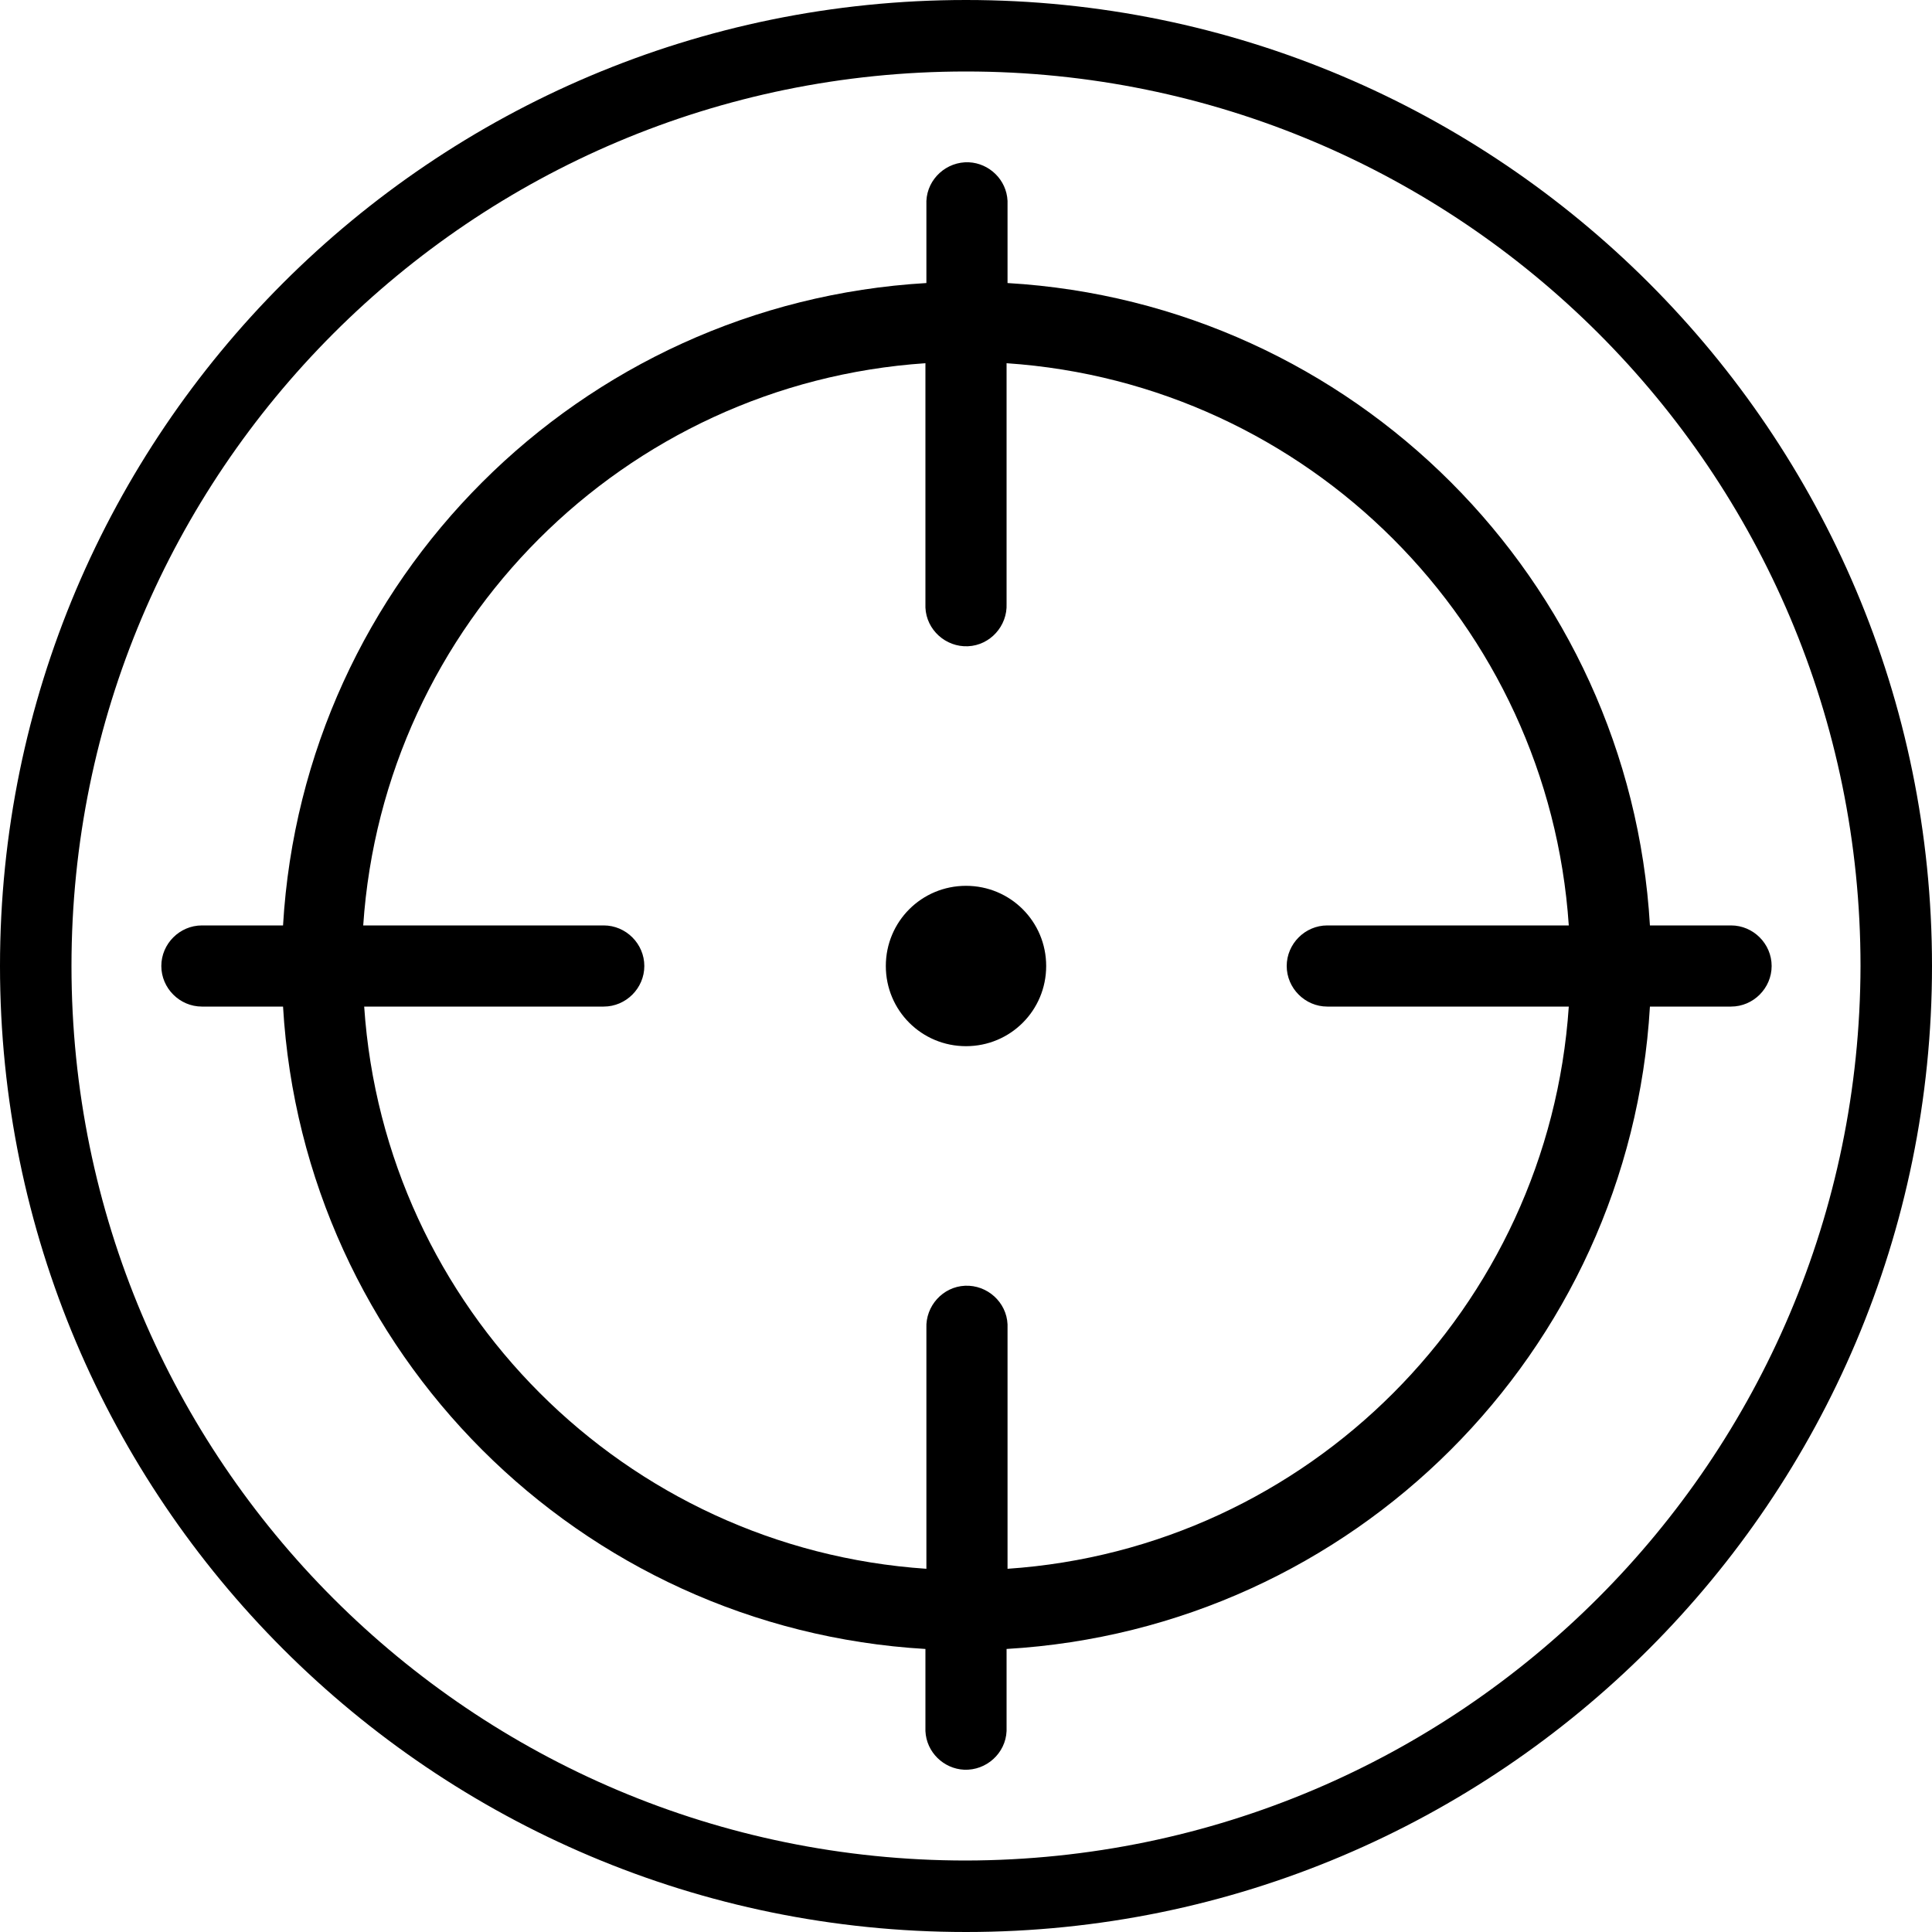
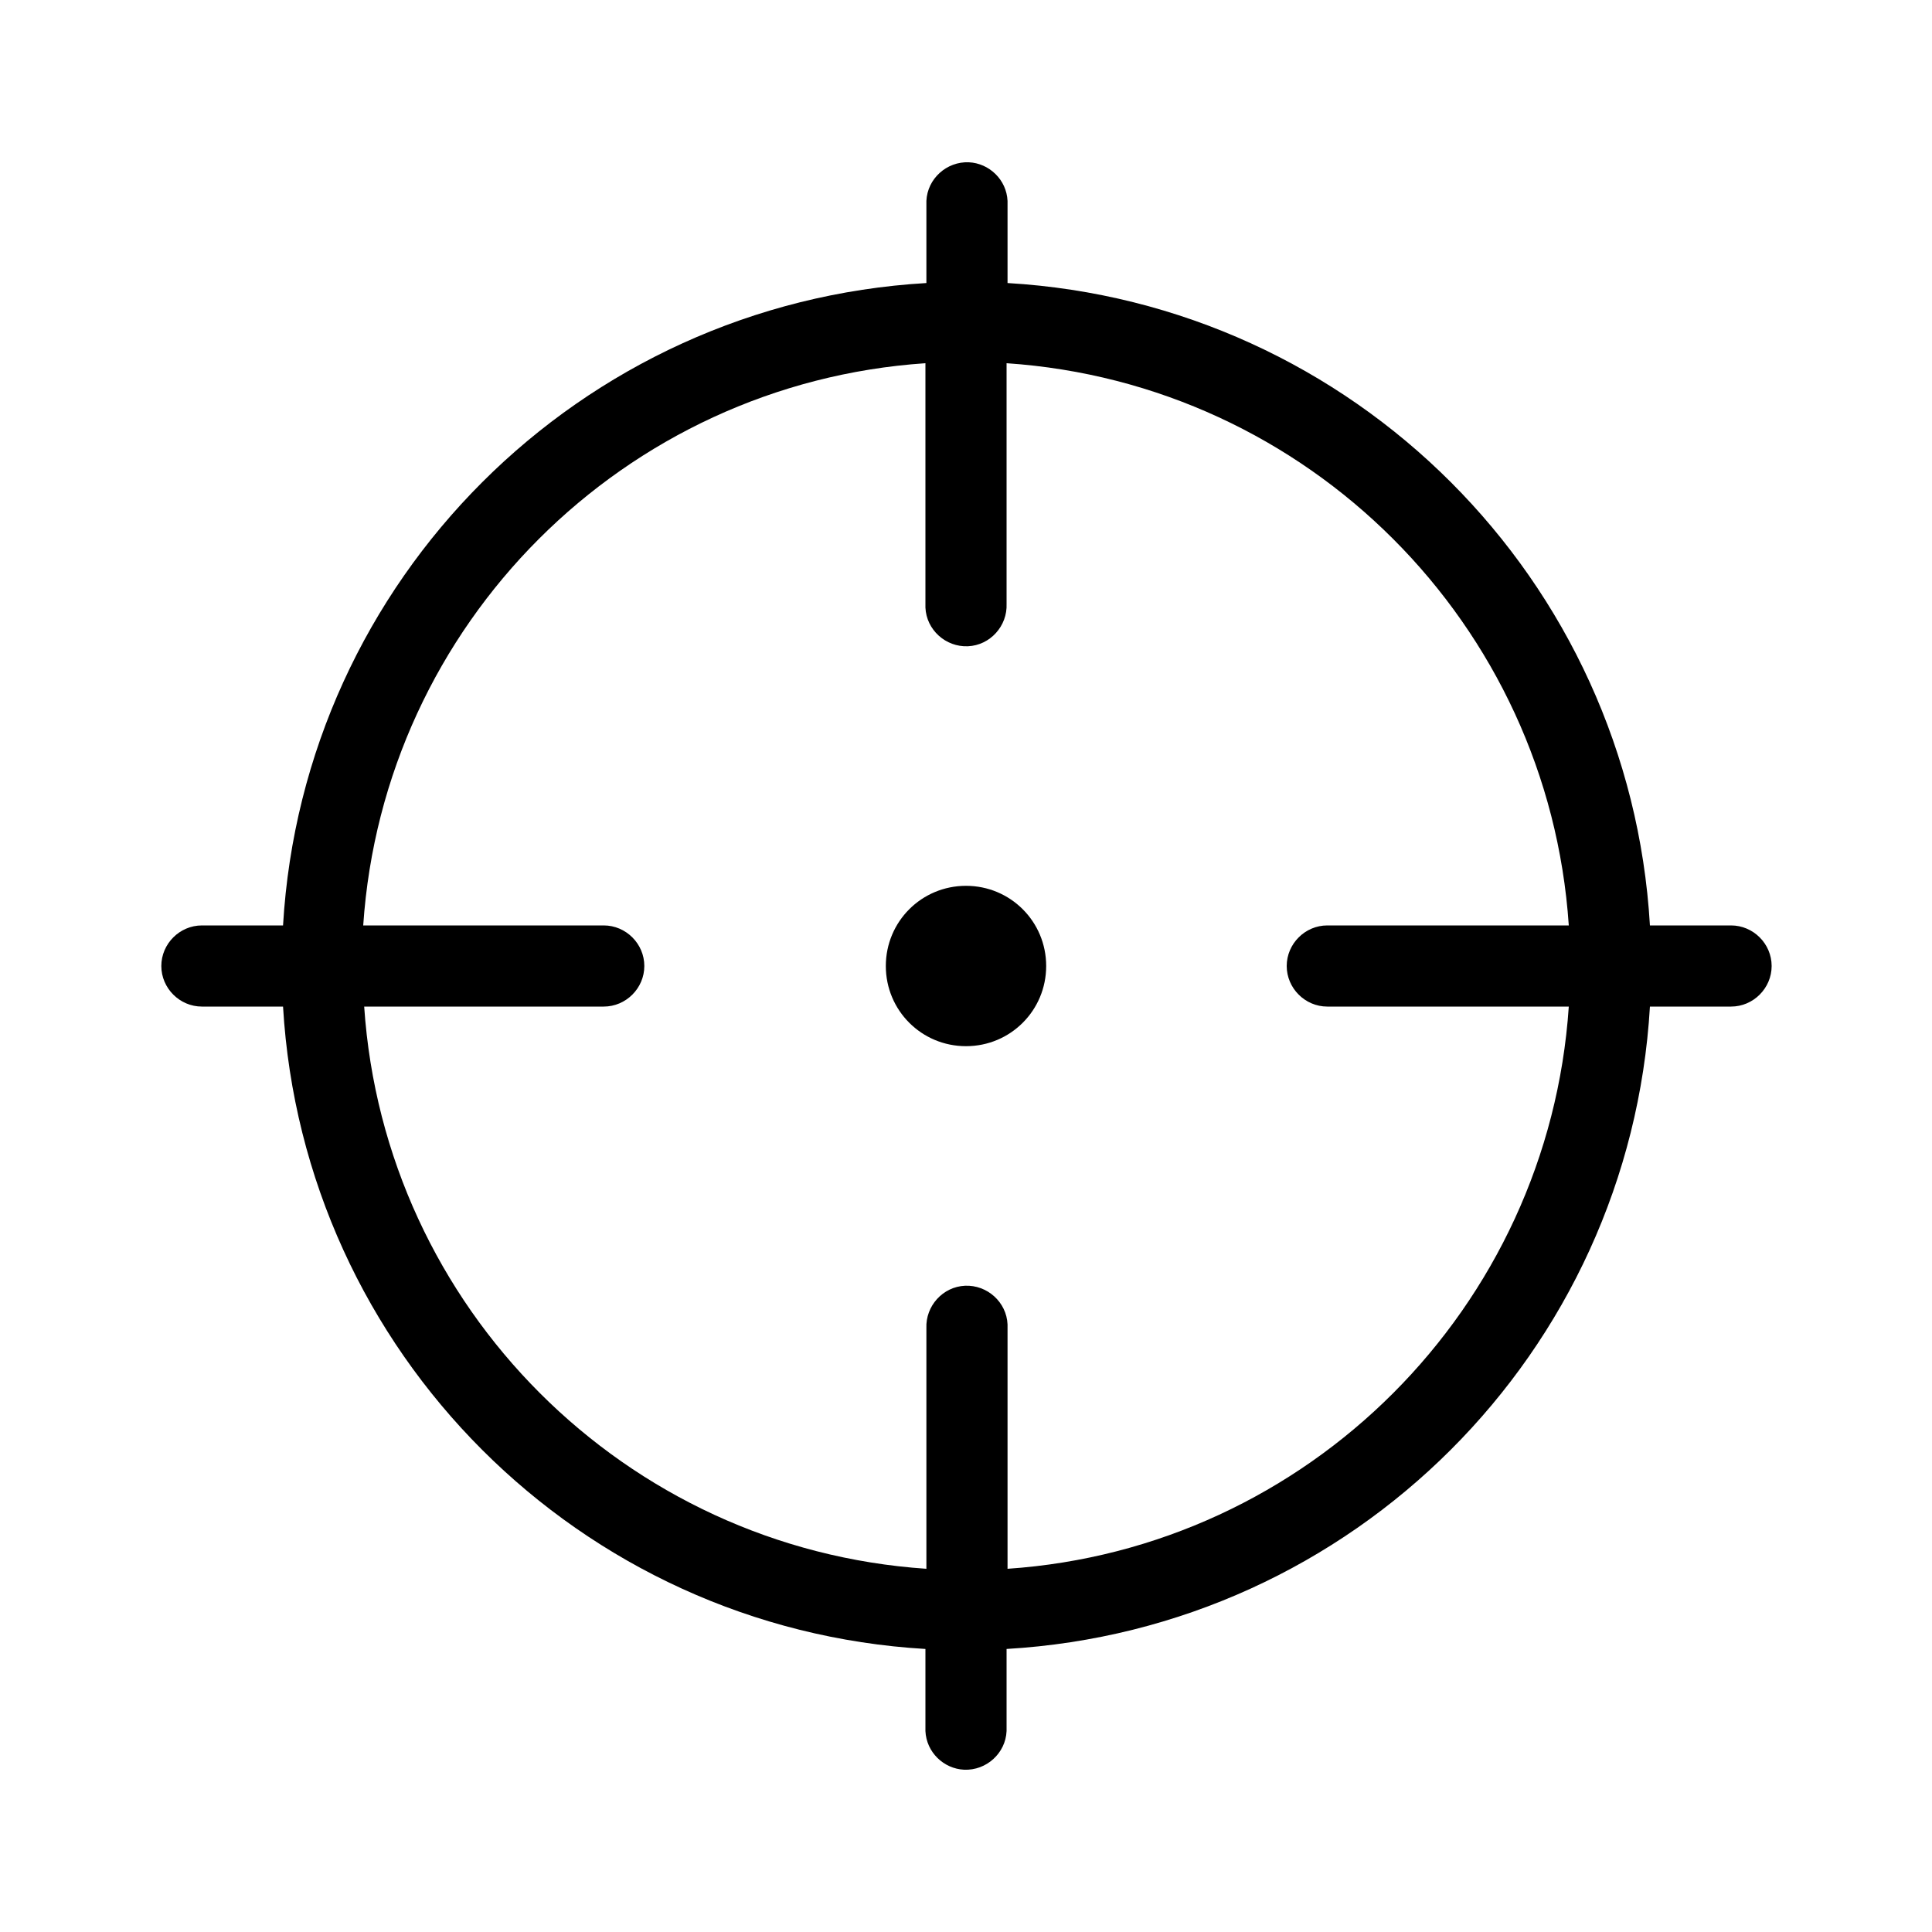
<svg xmlns="http://www.w3.org/2000/svg" version="1.1" id="图层_1" x="0px" y="0px" viewBox="0 0 200 200" style="enable-background:new 0 0 200 200;" xml:space="preserve">
  <g id="图层_2_1_">
    <g id="图层_1-2">
-       <path d="M100,0C44.8,0,0,44.8,0,100s44.8,100,100,100s100-44.8,100-100S155.2,0,100,0z M100,192.6c-51.1,0-92.6-41.4-92.6-92.6    C7.4,48.9,48.8,7.4,100,7.4c51.1,0,92.6,41.4,92.6,92.6l0,0C192.5,151.1,151.1,192.5,100,192.6z" />
      <path d="M170.8,104.2c-2.1,35.8-30.7,64.4-66.6,66.5v8.5c-0.1,2.3-2.1,4.1-4.4,4c-2.1-0.1-3.9-1.8-4-4v-8.5    C60,168.6,31.4,140,29.3,104.2h-8.4c-2.3,0-4.2-1.9-4.2-4.2c0-2.3,1.9-4.2,4.2-4.2h8.4C31.4,60,60,31.4,95.9,29.3v-8.5    c0.1-2.3,2.1-4.1,4.4-4c2.1,0.1,3.9,1.8,4,4v8.5c35.8,2.1,64.4,30.7,66.5,66.5h8.4c2.3,0,4.2,1.9,4.2,4.2c0,2.3-1.9,4.2-4.2,4.2    H170.8z M162.4,104.2h-25c-2.3,0-4.2-1.9-4.2-4.2c0-2.3,1.9-4.2,4.2-4.2c0,0,0,0,0,0h25c-2.1-31.2-27-56.1-58.2-58.2v24.9    c0.1,2.3-1.7,4.3-4,4.4c-2.3,0.1-4.3-1.7-4.4-4c0-0.1,0-0.3,0-0.4V37.6c-31.2,2.1-56.1,27-58.2,58.2h24.9c2.3,0,4.2,1.9,4.2,4.2    c0,2.3-1.9,4.2-4.2,4.2H37.7c2.1,31.2,27,56.1,58.2,58.2v-24.9c-0.1-2.3,1.7-4.3,4-4.4c2.3-0.1,4.3,1.7,4.4,4c0,0.1,0,0.3,0,0.4    v24.9C135.4,160.3,160.3,135.4,162.4,104.2z M100,108.3c-4.6,0-8.3-3.7-8.3-8.3c0-4.6,3.7-8.3,8.3-8.3c0,0,0,0,0,0l0,0    c4.6,0,8.3,3.7,8.3,8.3S104.6,108.3,100,108.3z" />
    </g>
  </g>
</svg>